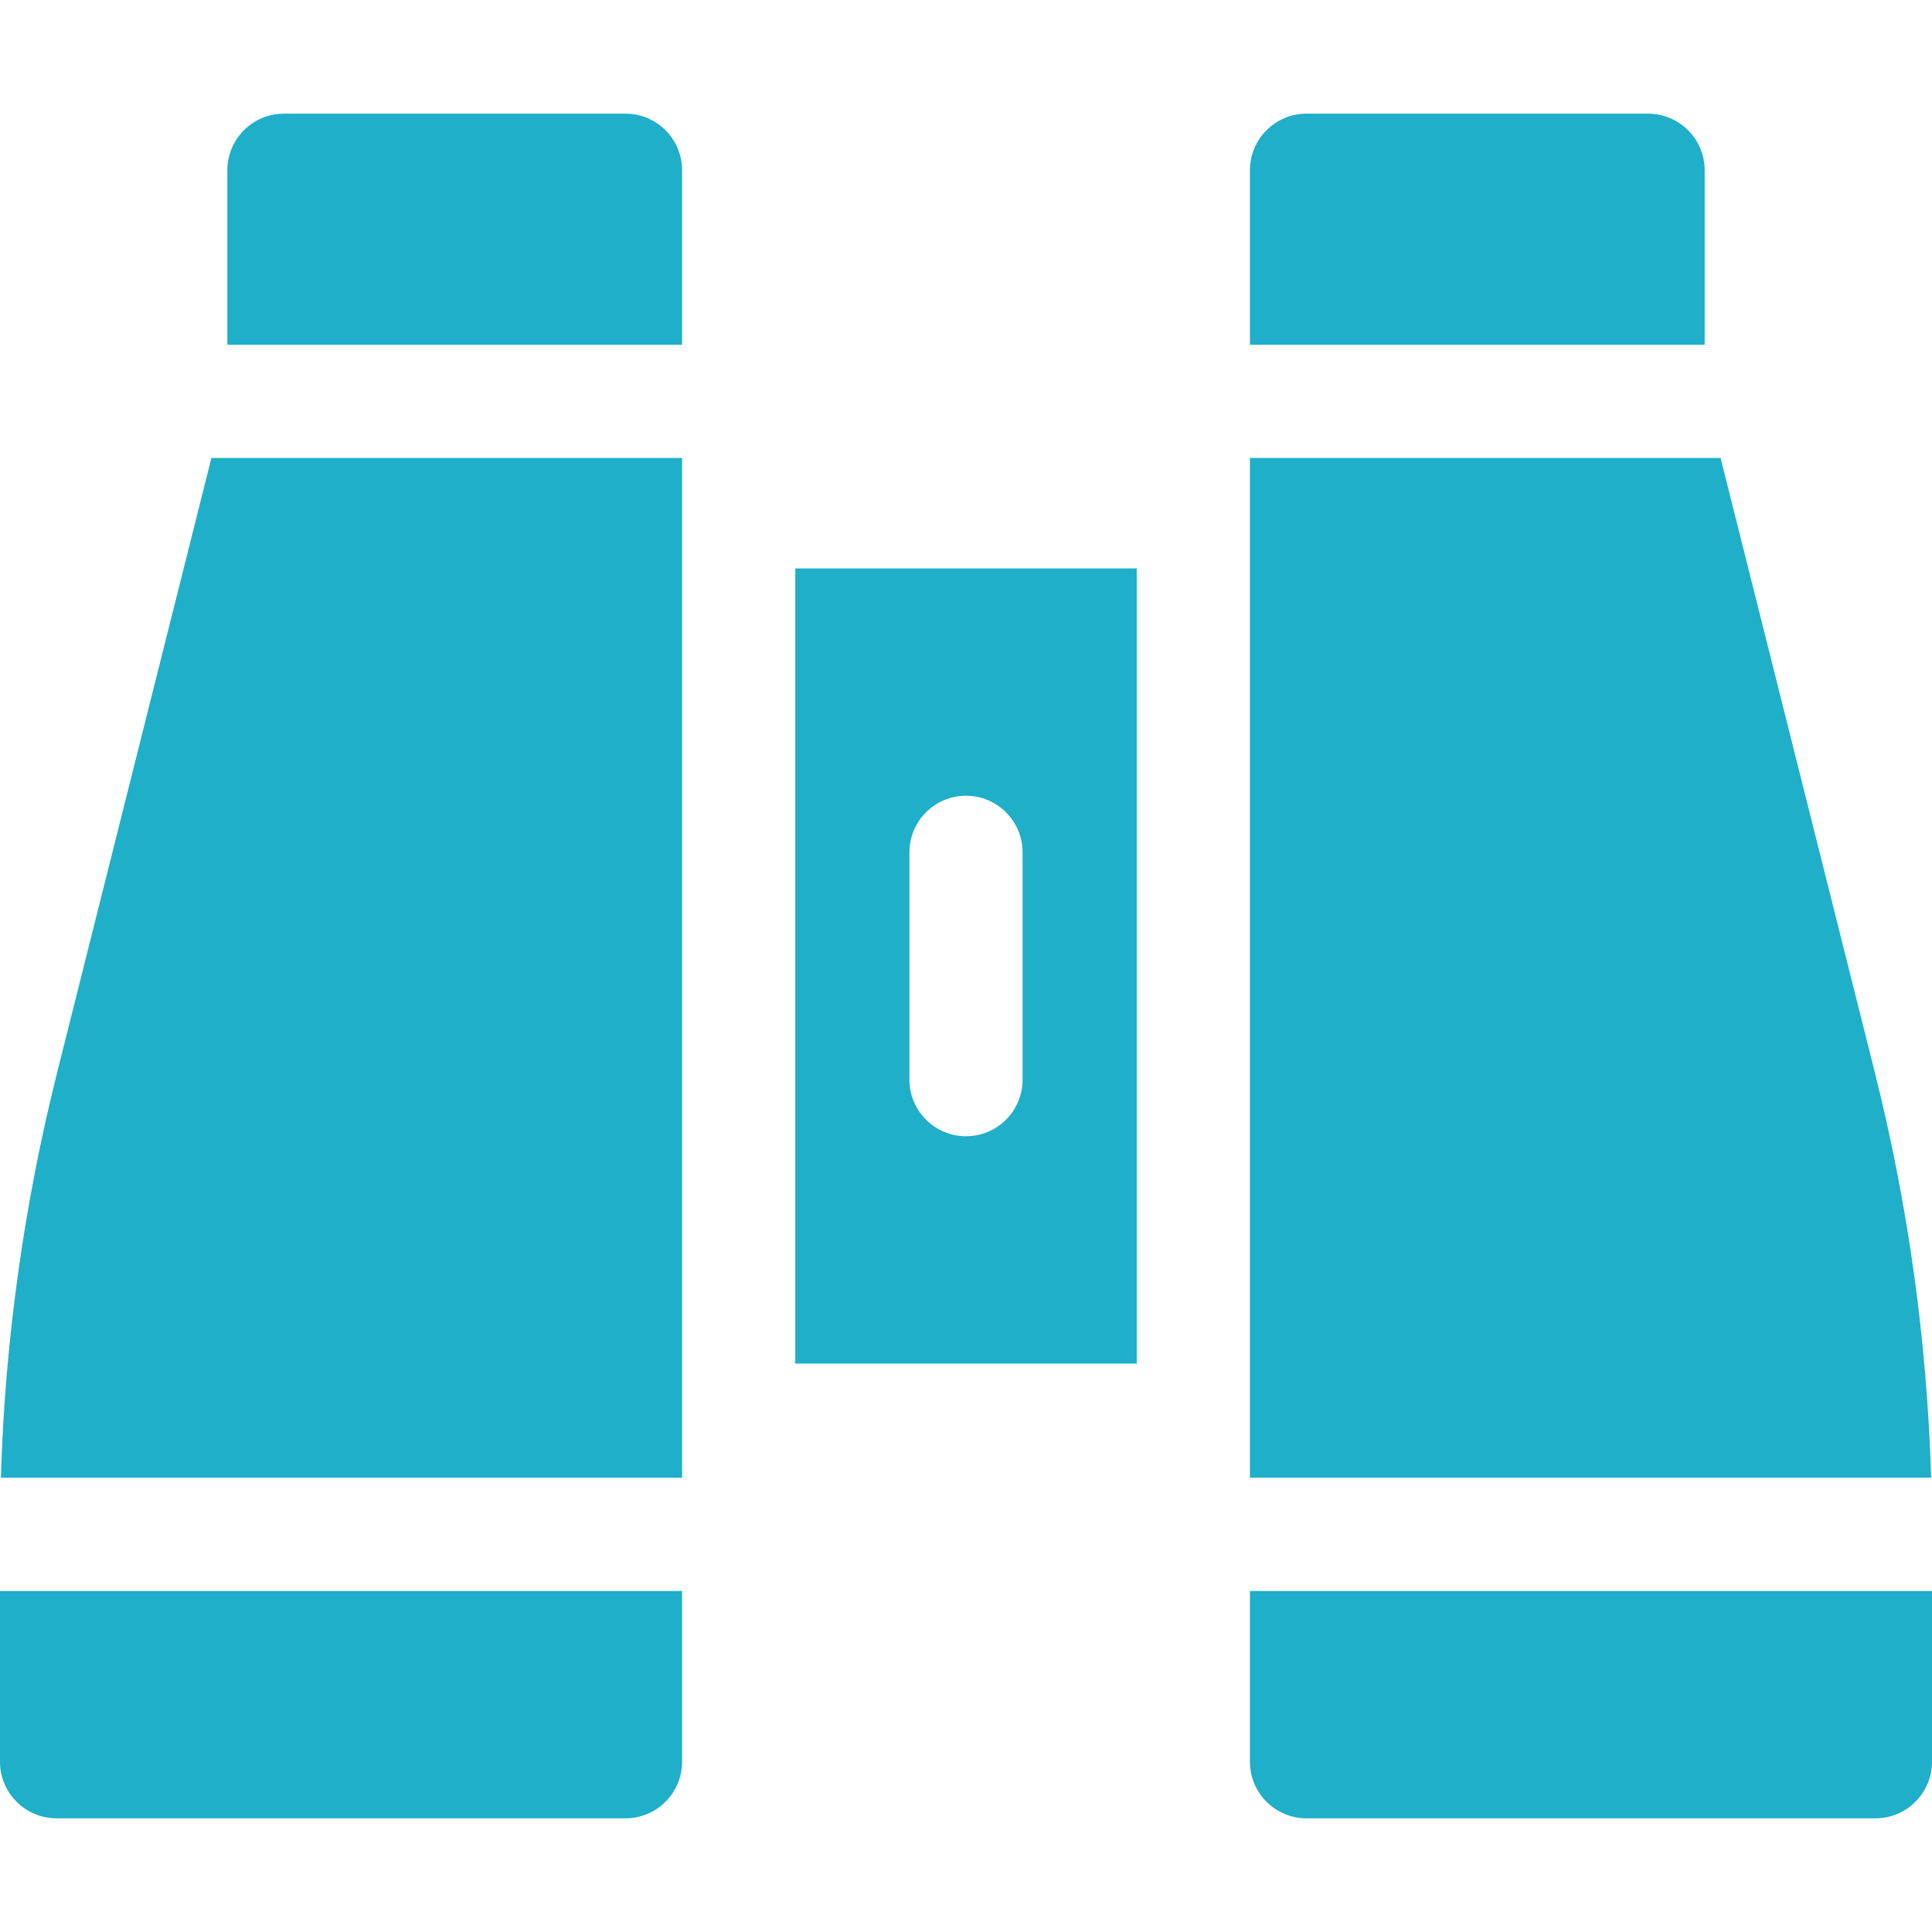
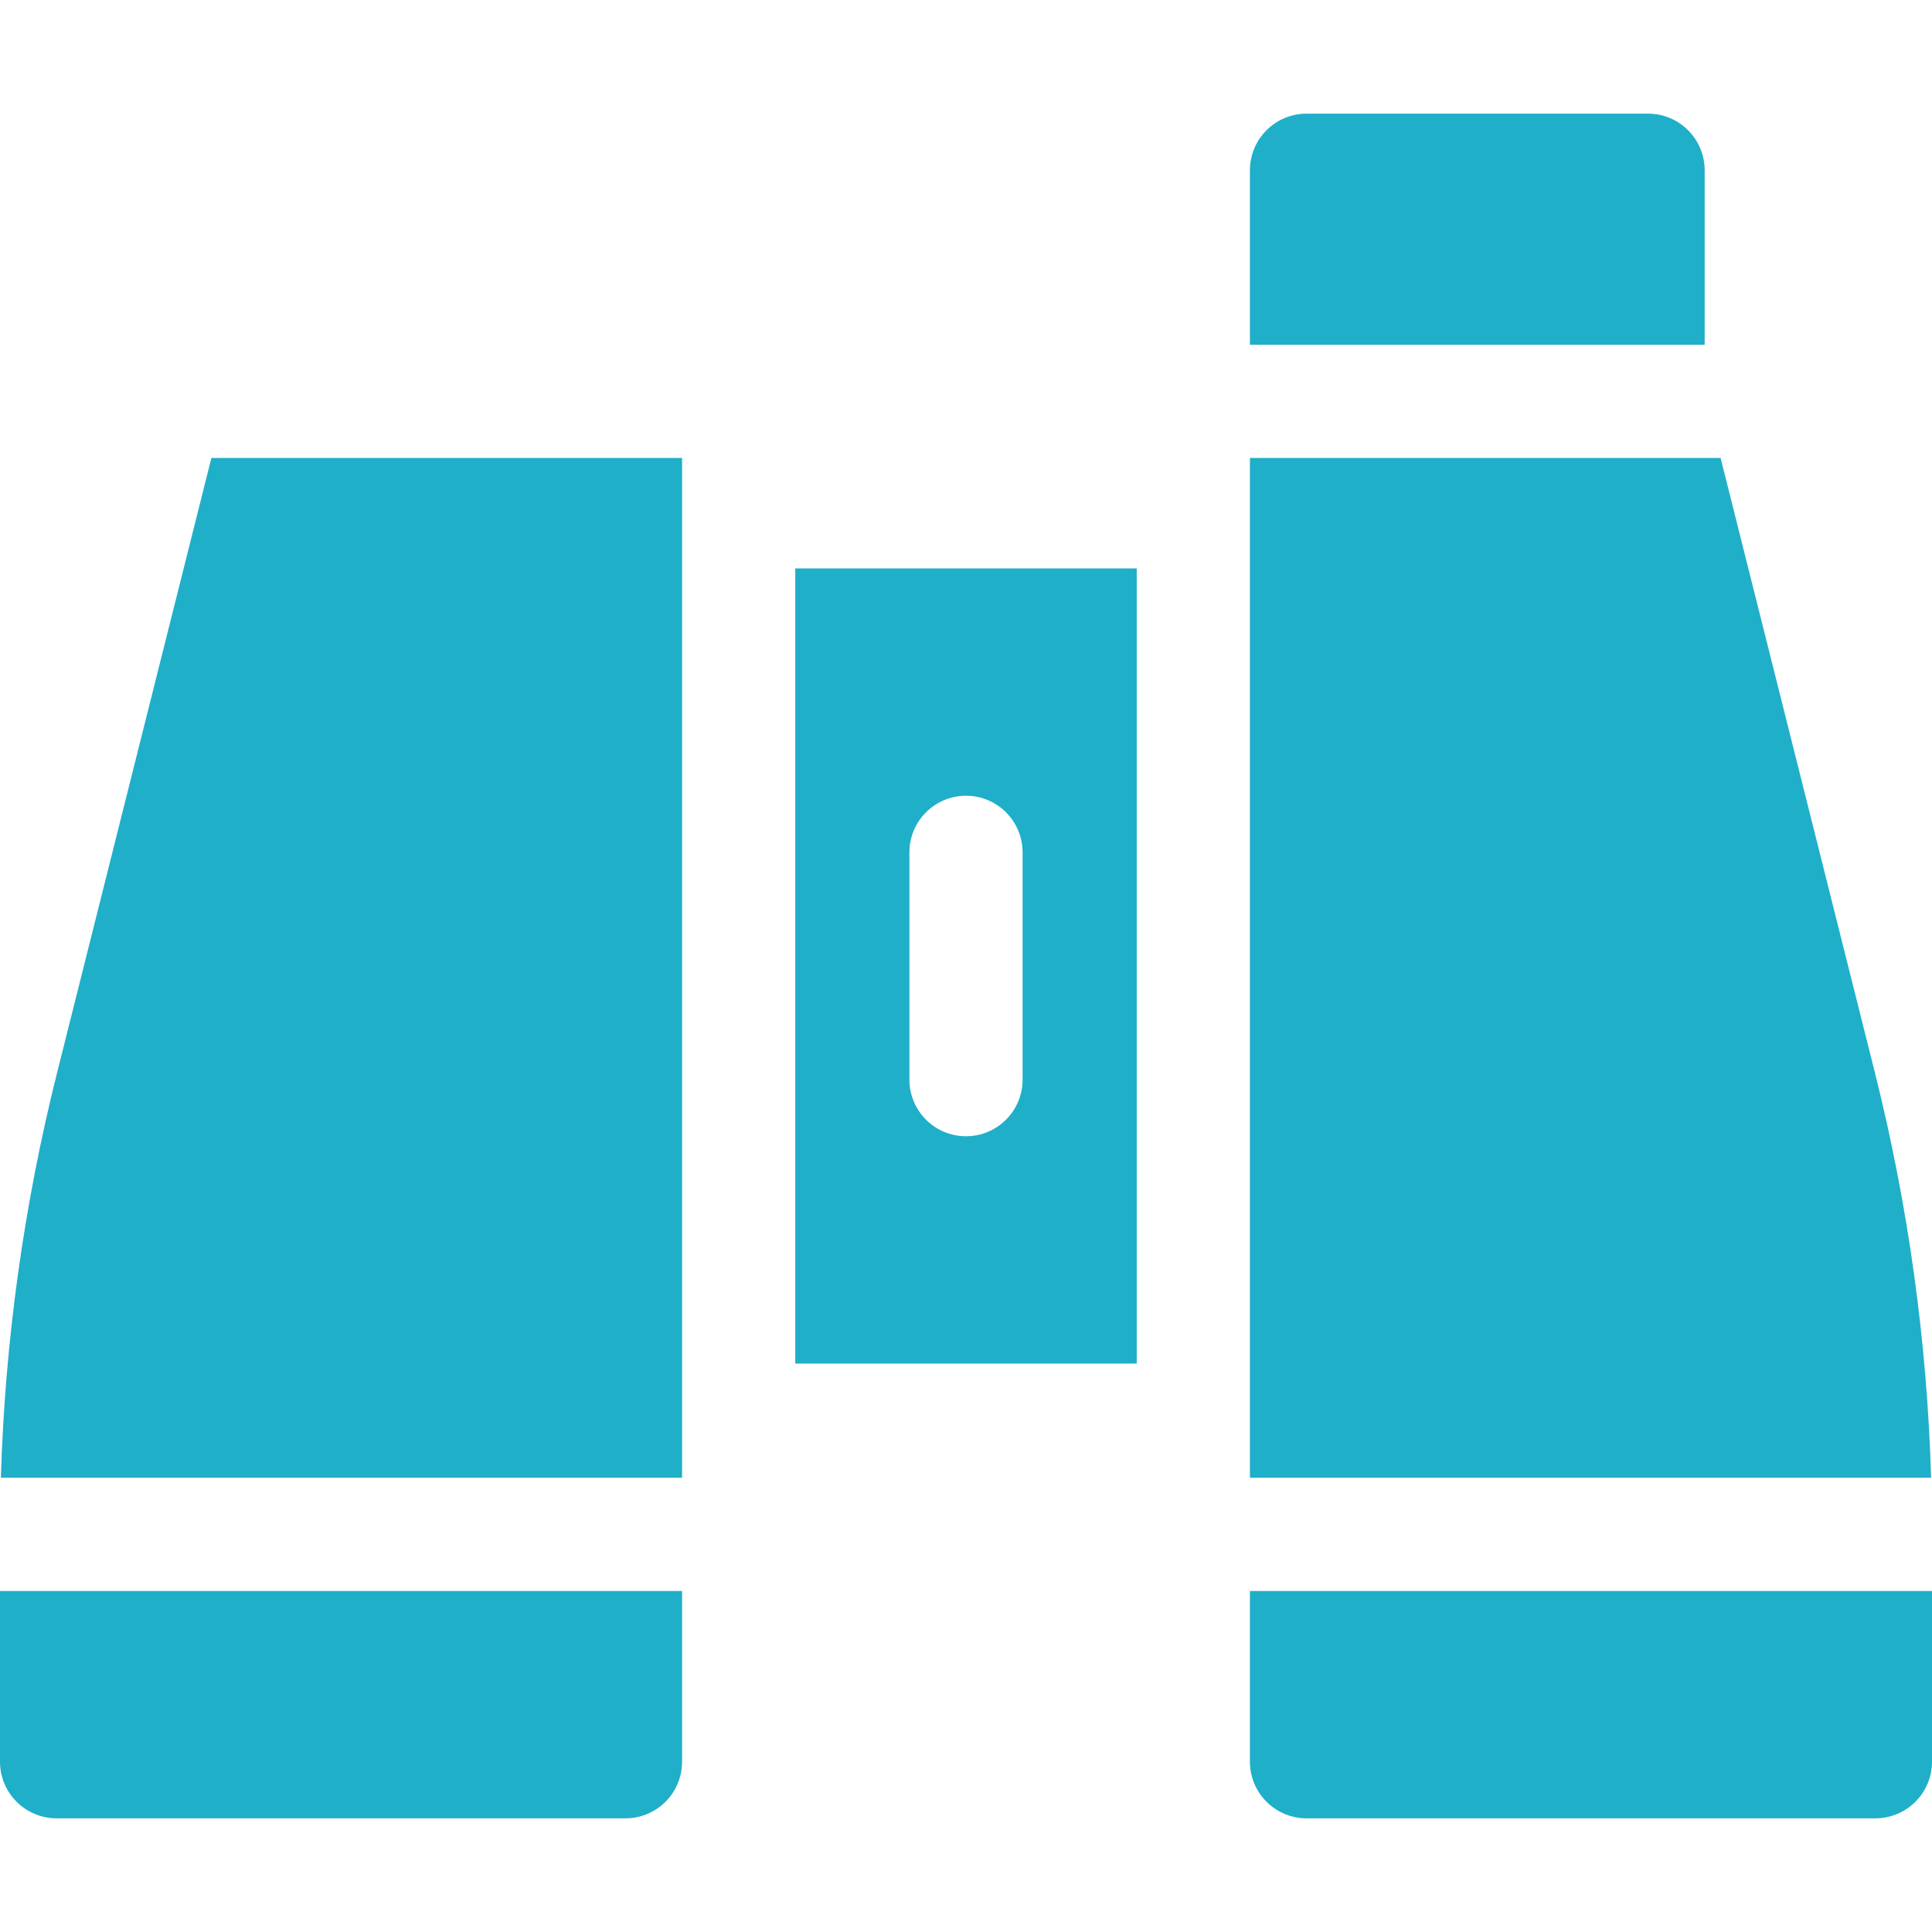
<svg xmlns="http://www.w3.org/2000/svg" width="24" height="24" viewBox="0 0 24 24" fill="none">
  <path d="M15.527 4.283H21.176V2.115C21.176 1.727 20.861 1.412 20.473 1.412H16.23C15.842 1.412 15.527 1.727 15.527 2.115V4.283Z" fill="#1FAFC9" />
  <path d="M8.473 19.764H0V21.885C0 22.273 0.315 22.588 0.703 22.588H7.77C8.158 22.588 8.473 22.273 8.473 21.885V19.764Z" fill="#1FAFC9" />
  <path d="M15.527 19.764V21.885C15.527 22.273 15.842 22.588 16.23 22.588H23.297C23.685 22.588 24 22.273 24 21.885V19.764H15.527Z" fill="#1FAFC9" />
  <path d="M8.473 18.357V5.689H2.626L0.709 13.326C0.296 14.972 0.061 16.661 0.011 18.357H8.473Z" fill="#1FAFC9" />
  <path d="M15.527 5.689V18.357H23.989C23.939 16.661 23.704 14.972 23.291 13.326L21.374 5.689H15.527Z" fill="#1FAFC9" />
  <path d="M14.121 8.467V7.061H9.879V8.467V16.939H14.121V8.467ZM11.297 13.412V10.588C11.297 10.2 11.612 9.885 12 9.885C12.388 9.885 12.703 10.2 12.703 10.588V13.412C12.703 13.8 12.388 14.115 12 14.115C11.612 14.115 11.297 13.8 11.297 13.412Z" fill="#1FAFC9" />
-   <path d="M8.473 4.283V2.115C8.473 1.727 8.158 1.412 7.77 1.412H3.527C3.139 1.412 2.824 1.727 2.824 2.115V4.283H8.473Z" fill="#1FAFC9" />
</svg>